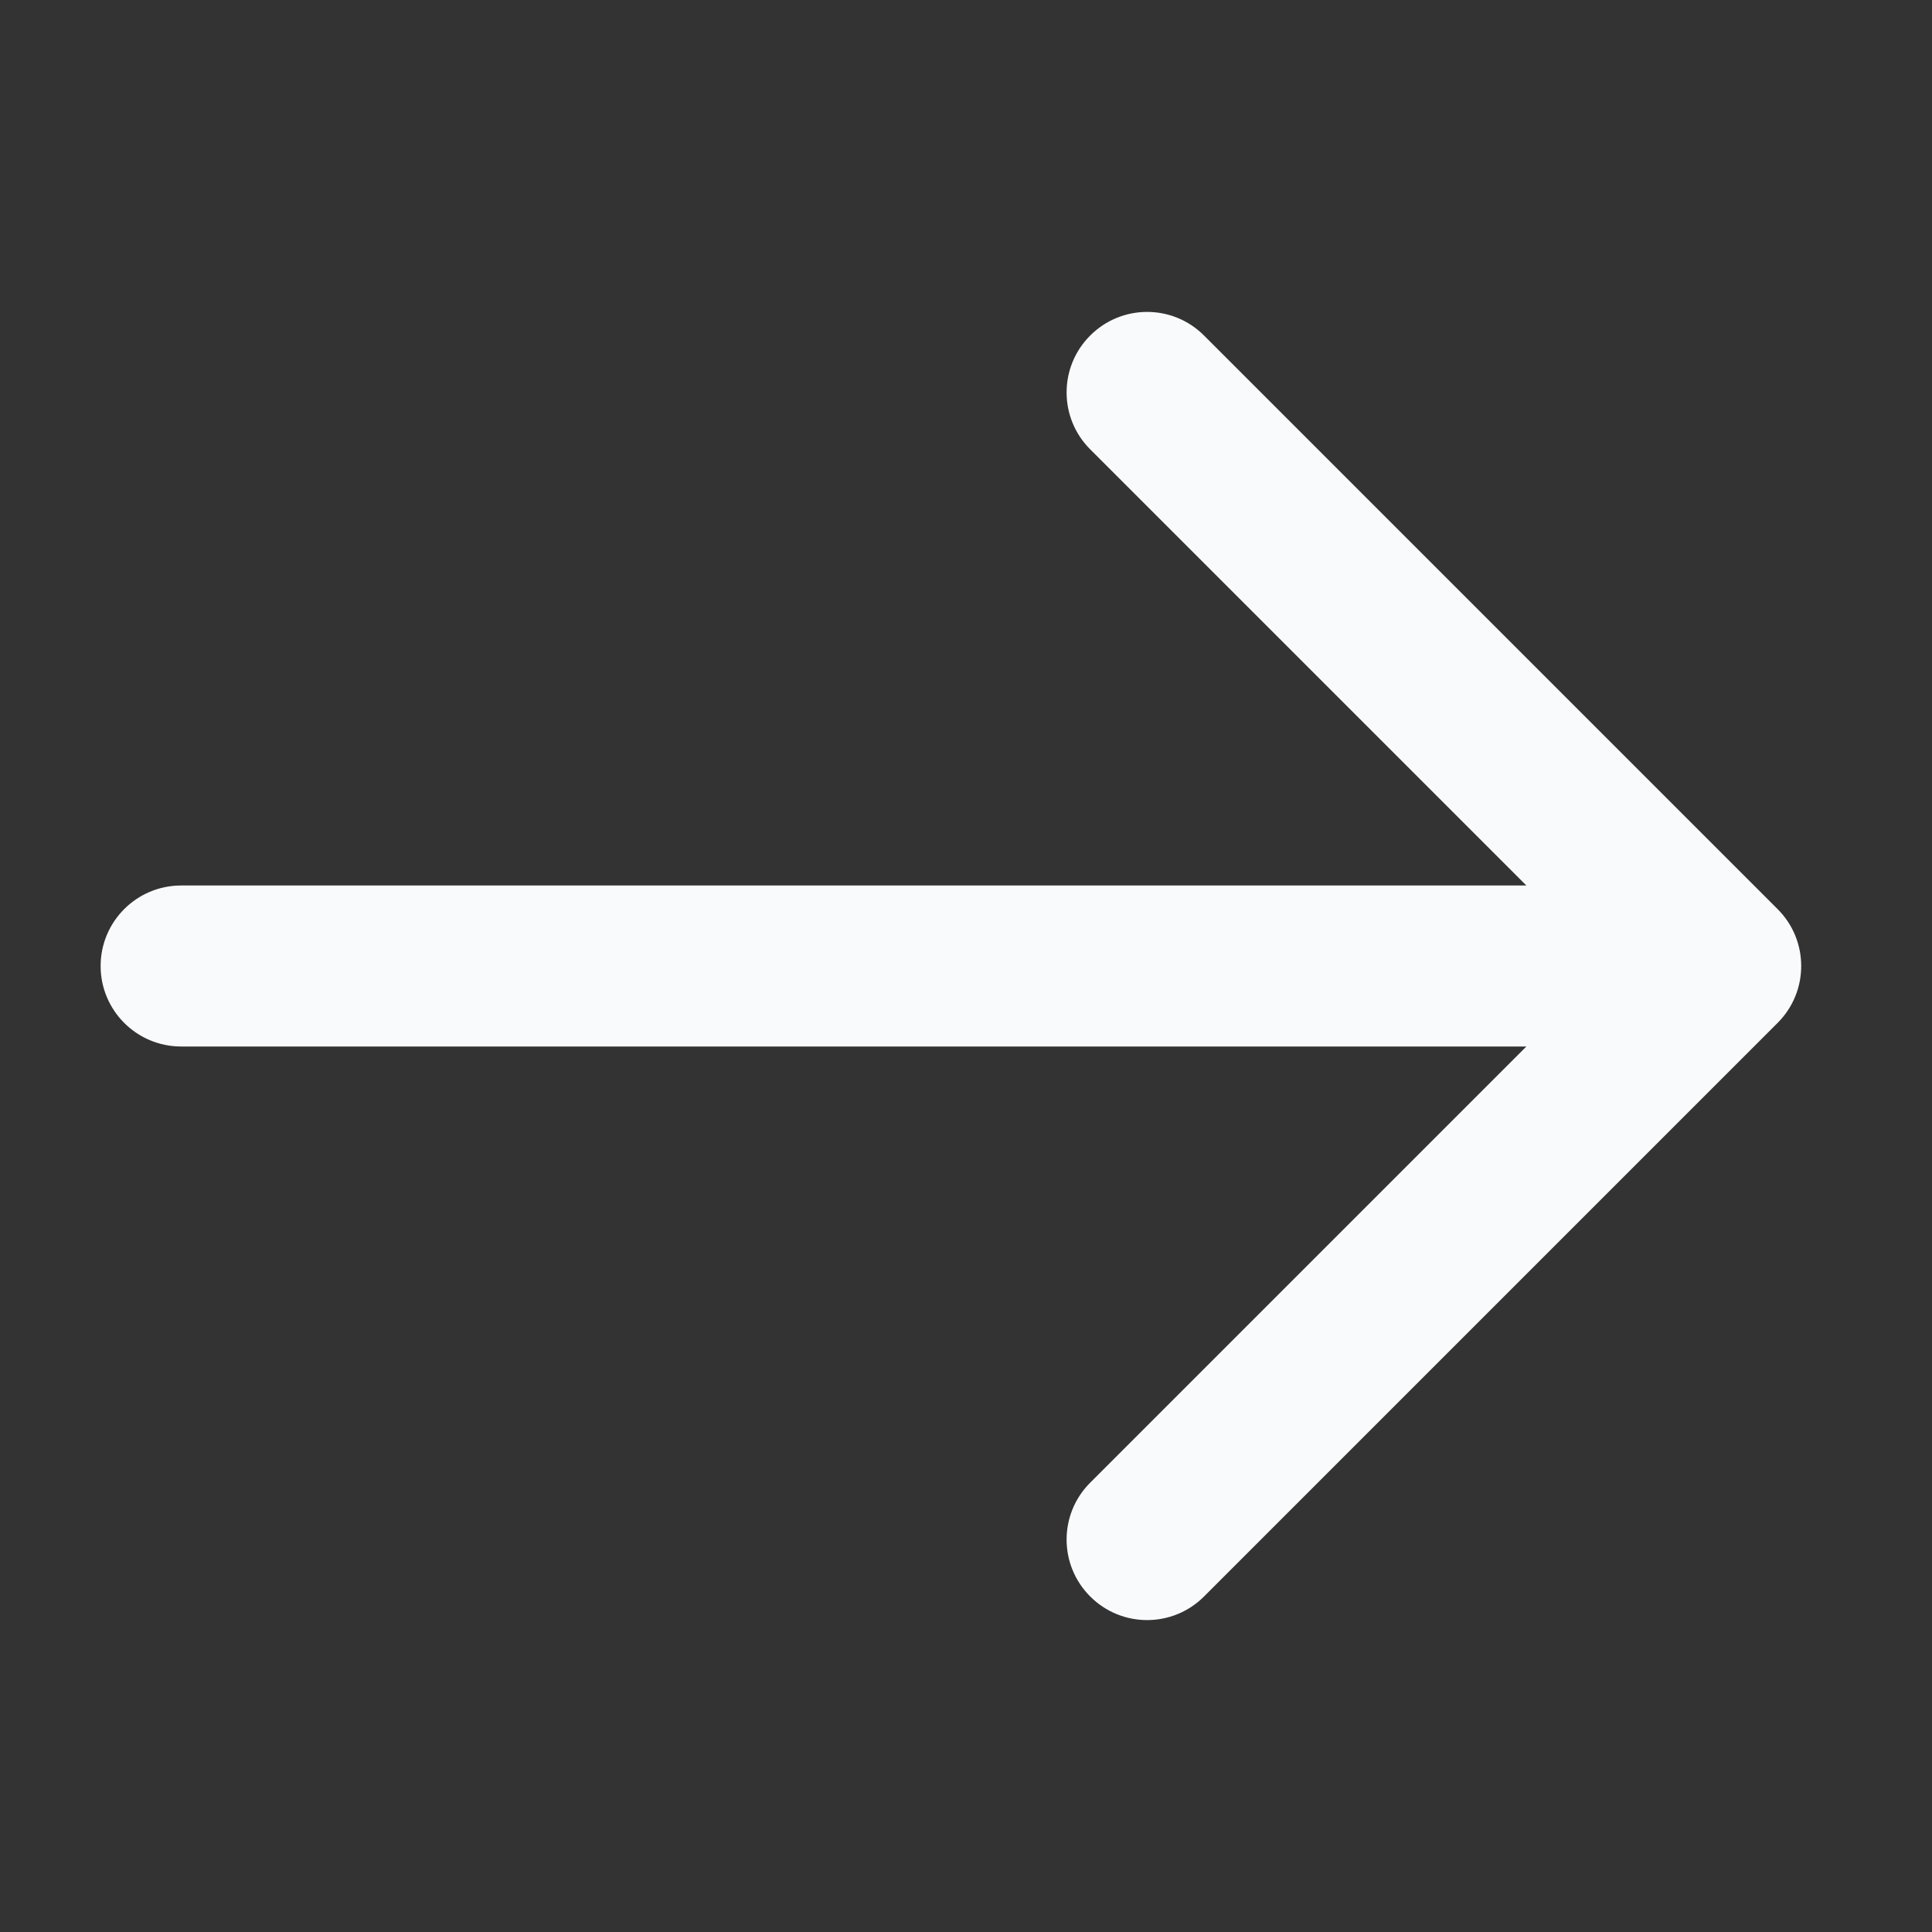
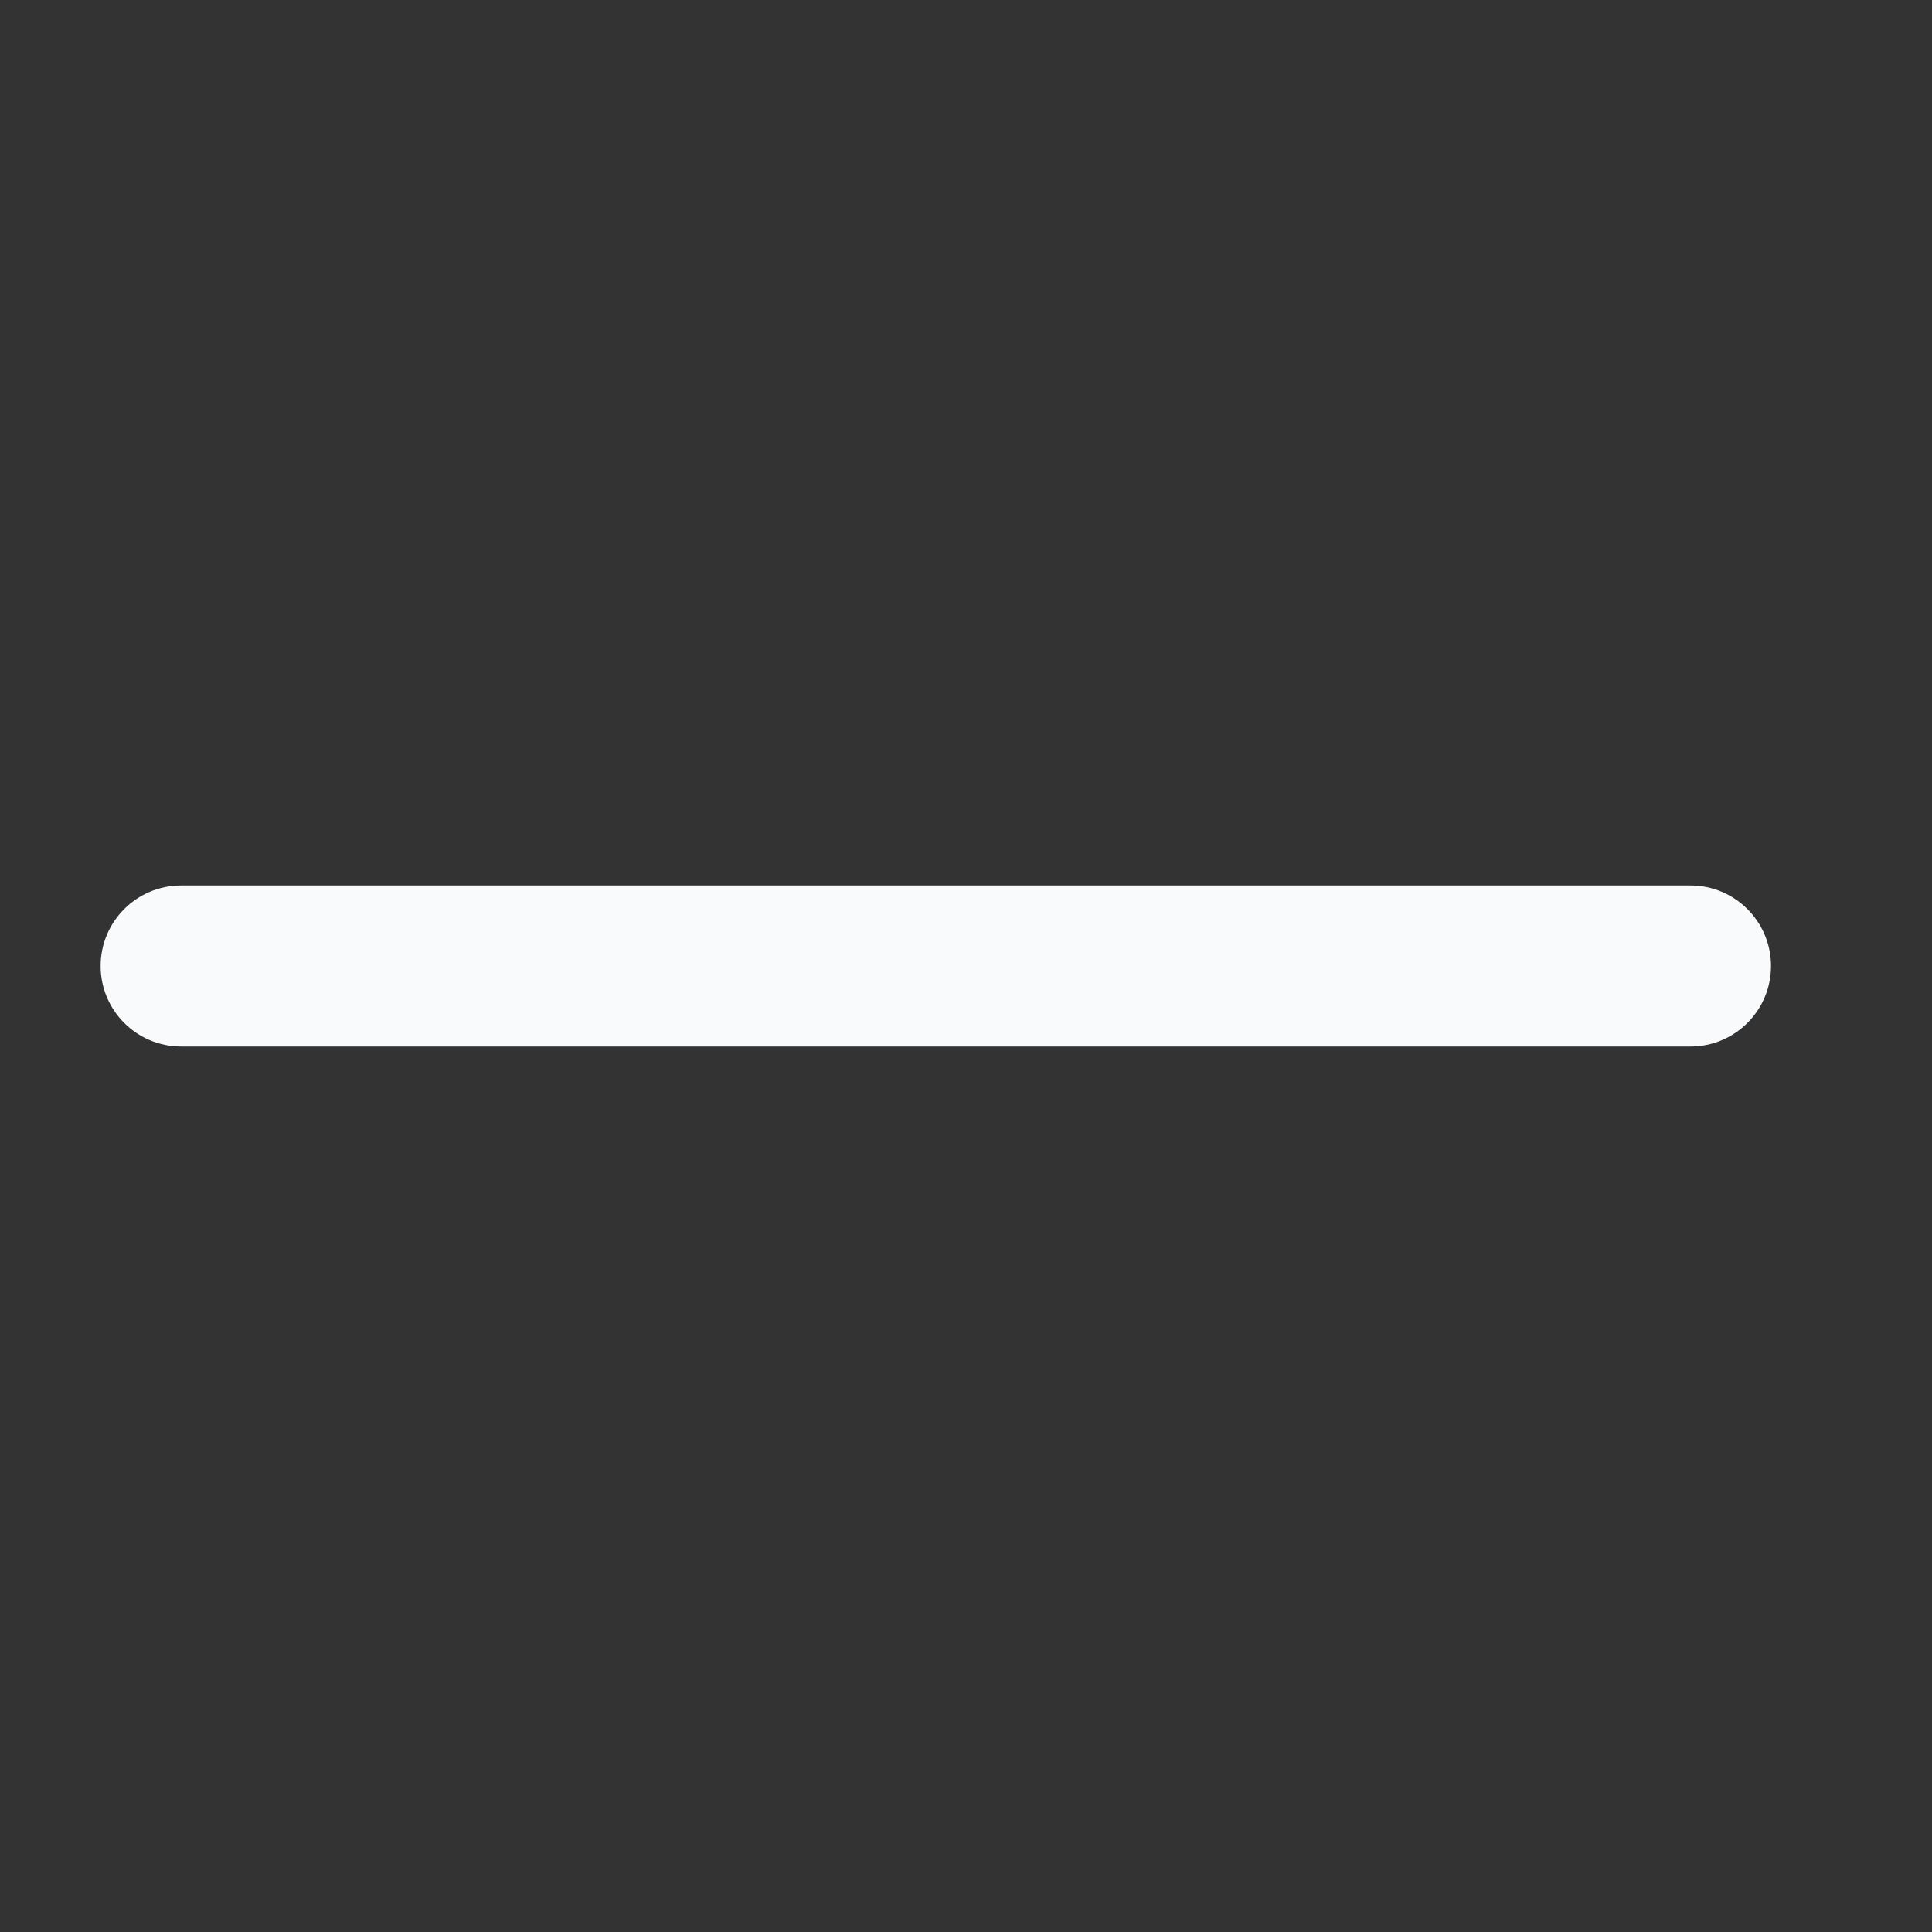
<svg xmlns="http://www.w3.org/2000/svg" width="24" height="24" viewBox="0 0 24 24" fill="none">
  <rect x="0" y="0" width="24" height="24" fill="#333333" stroke="none" />
  <path d="M2.25 11C1.698 11 1.25 11.448 1.25 12C1.25 12.552 1.698 13 2.25 13L2.25 11ZM21 13C21.552 13 22 12.552 22 12C22 11.448 21.552 11 21 11L21 13ZM2.25 13L21 13L21 11L2.25 11L2.25 13Z" fill="#F9FAFB" />
-   <path d="M13.543 18.418C13.152 18.808 13.152 19.442 13.543 19.832C13.933 20.223 14.567 20.223 14.957 19.832L13.543 18.418ZM21.375 12L22.082 12.707C22.473 12.317 22.473 11.683 22.082 11.293L21.375 12ZM14.957 4.168C14.567 3.777 13.933 3.777 13.543 4.168C13.152 4.558 13.152 5.192 13.543 5.582L14.957 4.168ZM14.957 19.832L22.082 12.707L20.668 11.293L13.543 18.418L14.957 19.832ZM22.082 11.293L14.957 4.168L13.543 5.582L20.668 12.707L22.082 11.293Z" fill="#F9FAFB" />
</svg>